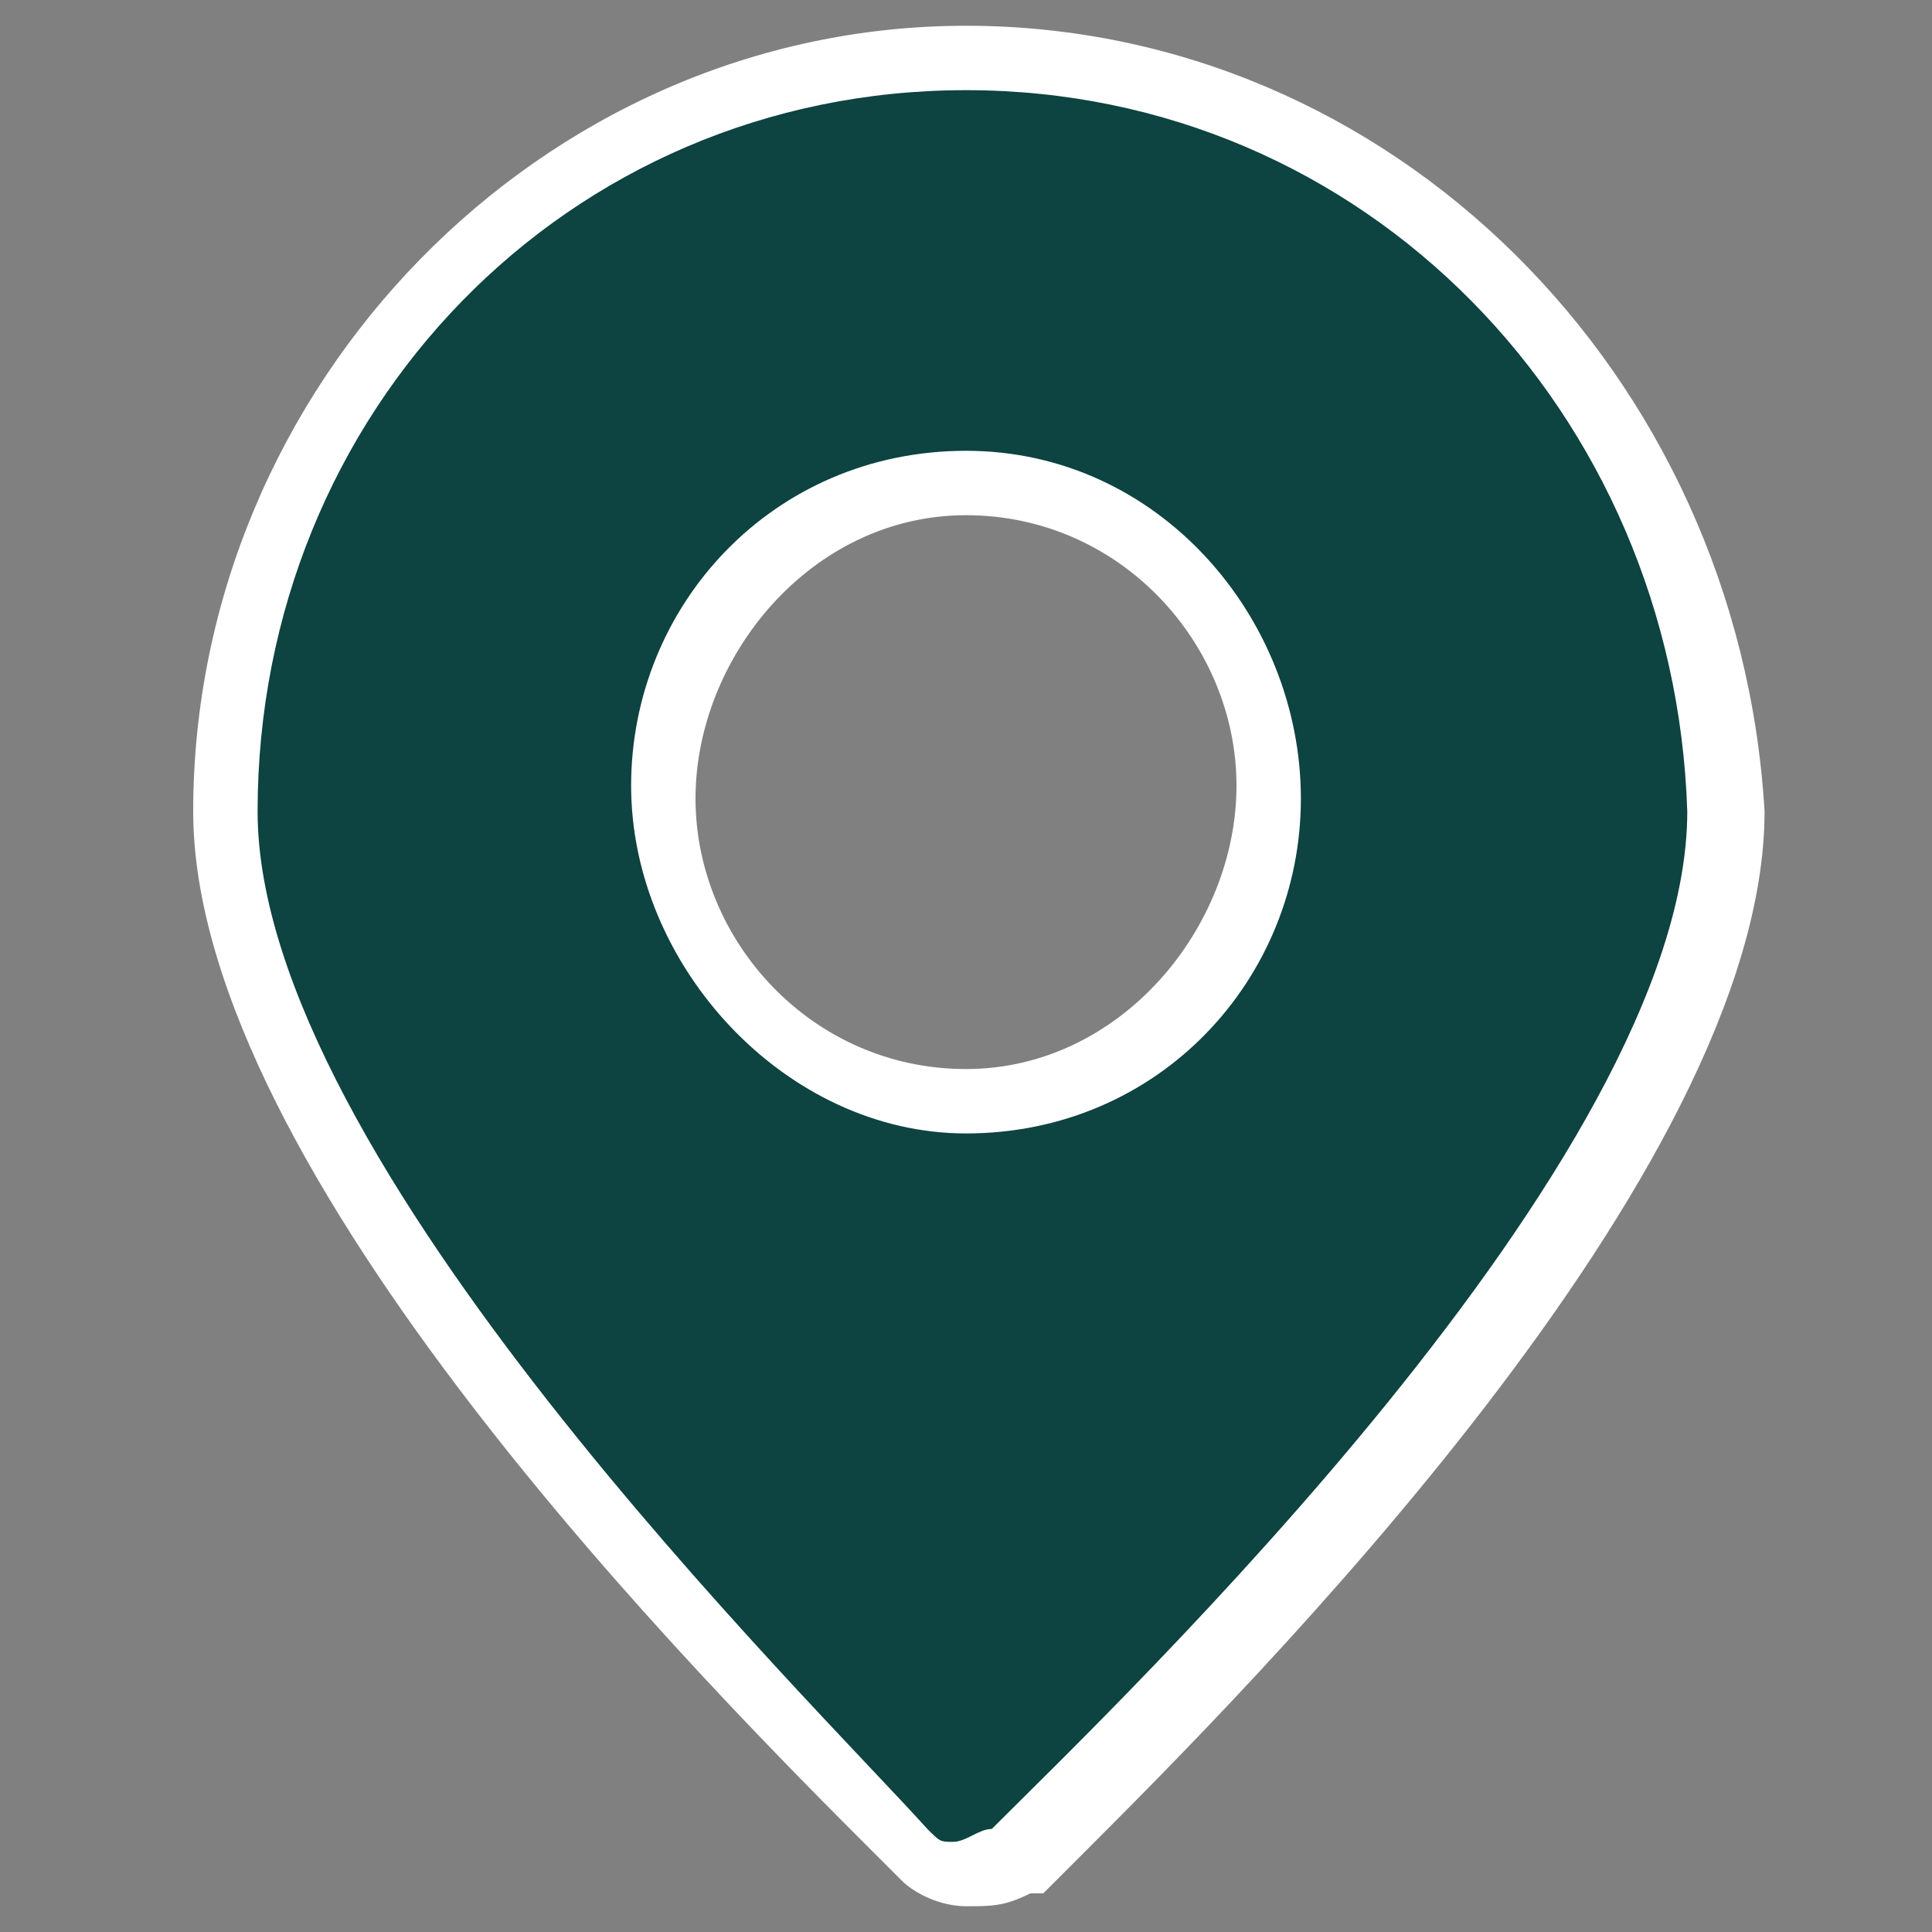
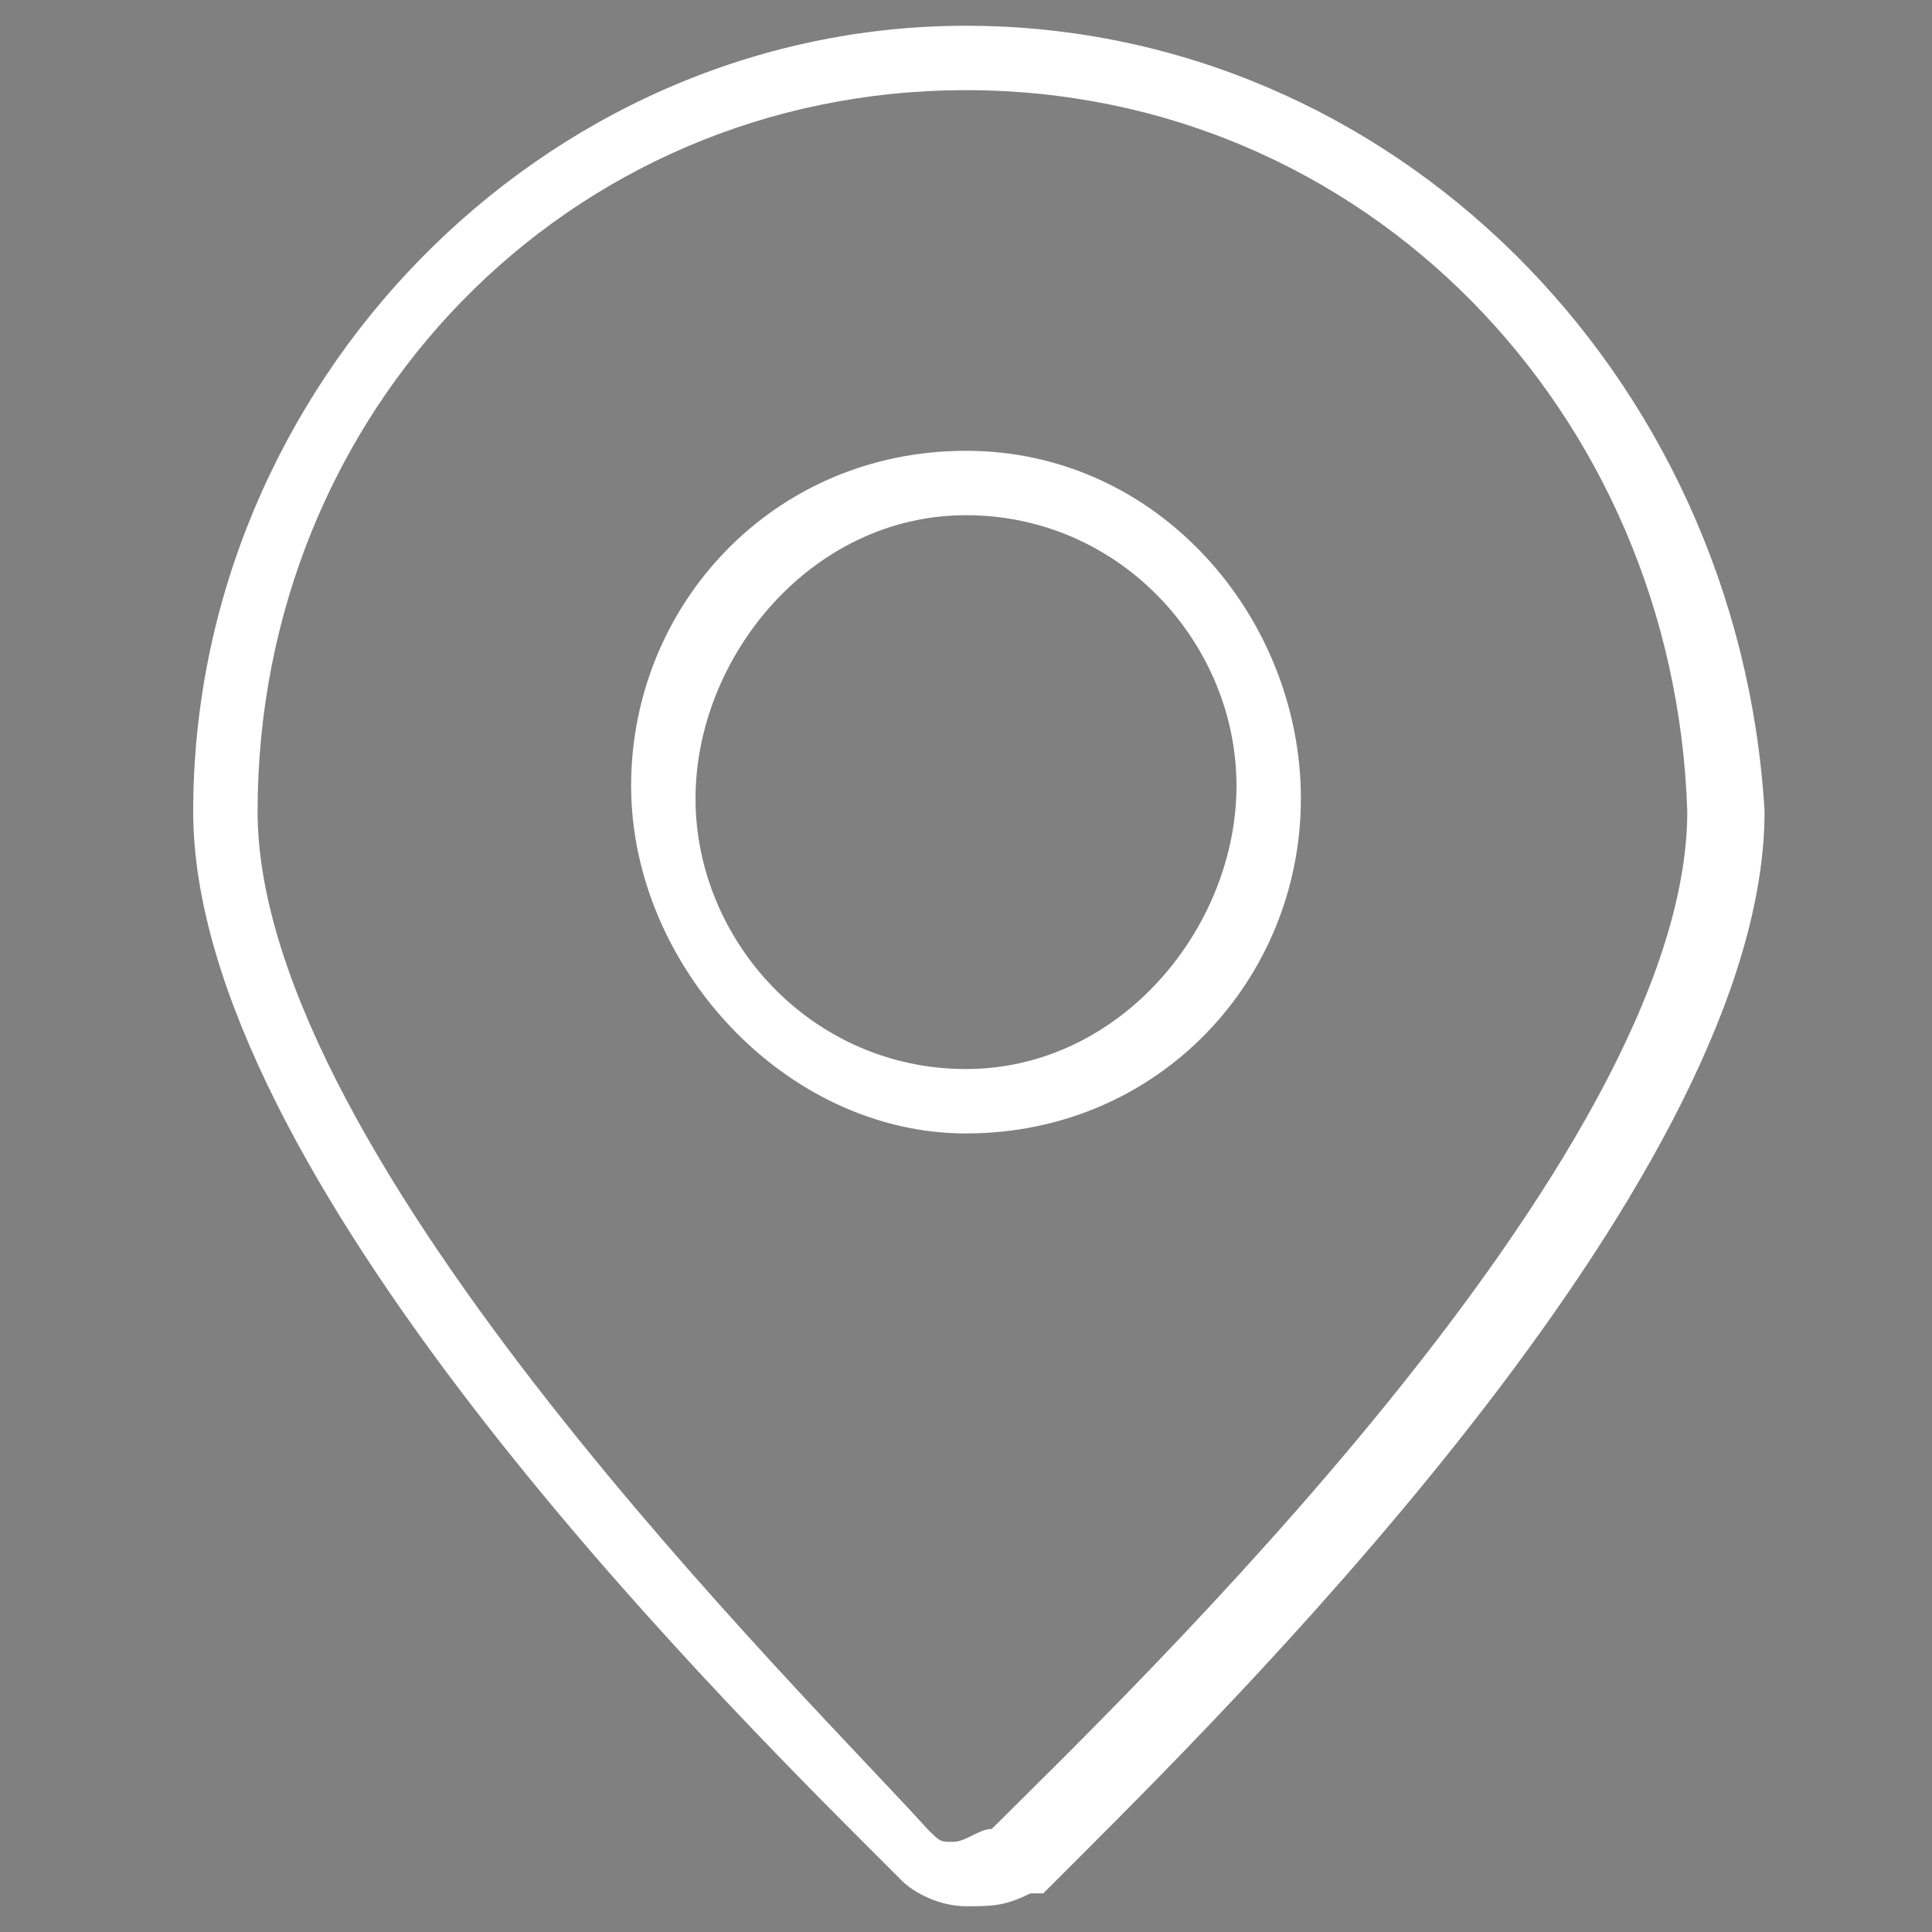
<svg xmlns="http://www.w3.org/2000/svg" version="1.1" id="CONSTRUCTION" x="0px" y="0px" viewBox="0 0 15 15" style="enable-background:new 0 0 15 15;" xml:space="preserve">
  <rect x="0" y="0" width="15" height="15" fill="#808080" stroke="none" />
  <style type="text/css">
	.st0{fill:#0D4340;}
	.st1{fill:#FFFFFF;}
</style>
  <g>
-     <path class="st0" d="M7.5,14.5c-0.1,0-0.3-0.1-0.4-0.1L7,14.2C5.7,12.9,1.7,9,1.7,6.3c0-3.2,2.6-5.9,5.8-5.9c3.2,0,5.8,2.6,5.9,5.9   c0,2.7-4,6.6-5.3,7.9L8,14.4C7.8,14.5,7.6,14.5,7.5,14.5z M7.5,3.8c-1.3,0-2.4,1.1-2.4,2.4s1.1,2.4,2.4,2.4s2.4-1.1,2.4-2.4   S8.8,3.8,7.5,3.8z" />
    <path class="st1" d="M7.5,0.7c3.1,0,5.5,2.5,5.6,5.6c0,2.7-4.4,6.9-5.4,7.9c-0.1,0-0.2,0.1-0.3,0.1c-0.1,0-0.1,0-0.2-0.1   C6.3,13.2,2,9,2,6.3C2,3.2,4.4,0.7,7.5,0.7 M7.5,8.8c1.5,0,2.6-1.2,2.6-2.6S9,3.5,7.5,3.5S4.9,4.7,4.9,6.1S6.1,8.8,7.5,8.8    M7.5,0.2c-3.3,0-6,2.8-6,6.1c0,2.8,4,6.8,5.3,8.1L7,14.6c0.1,0.1,0.3,0.2,0.5,0.2c0.2,0,0.3,0,0.5-0.1l0.1,0l0.1-0.1l0.2-0.2   c1.3-1.3,5.3-5.3,5.3-8.1C13.5,2.9,10.8,0.2,7.5,0.2L7.5,0.2z M7.5,8.3c-1.2,0-2.1-1-2.1-2.1S6.3,4,7.5,4s2.1,1,2.1,2.1   S8.7,8.3,7.5,8.3L7.5,8.3z" />
  </g>
</svg>